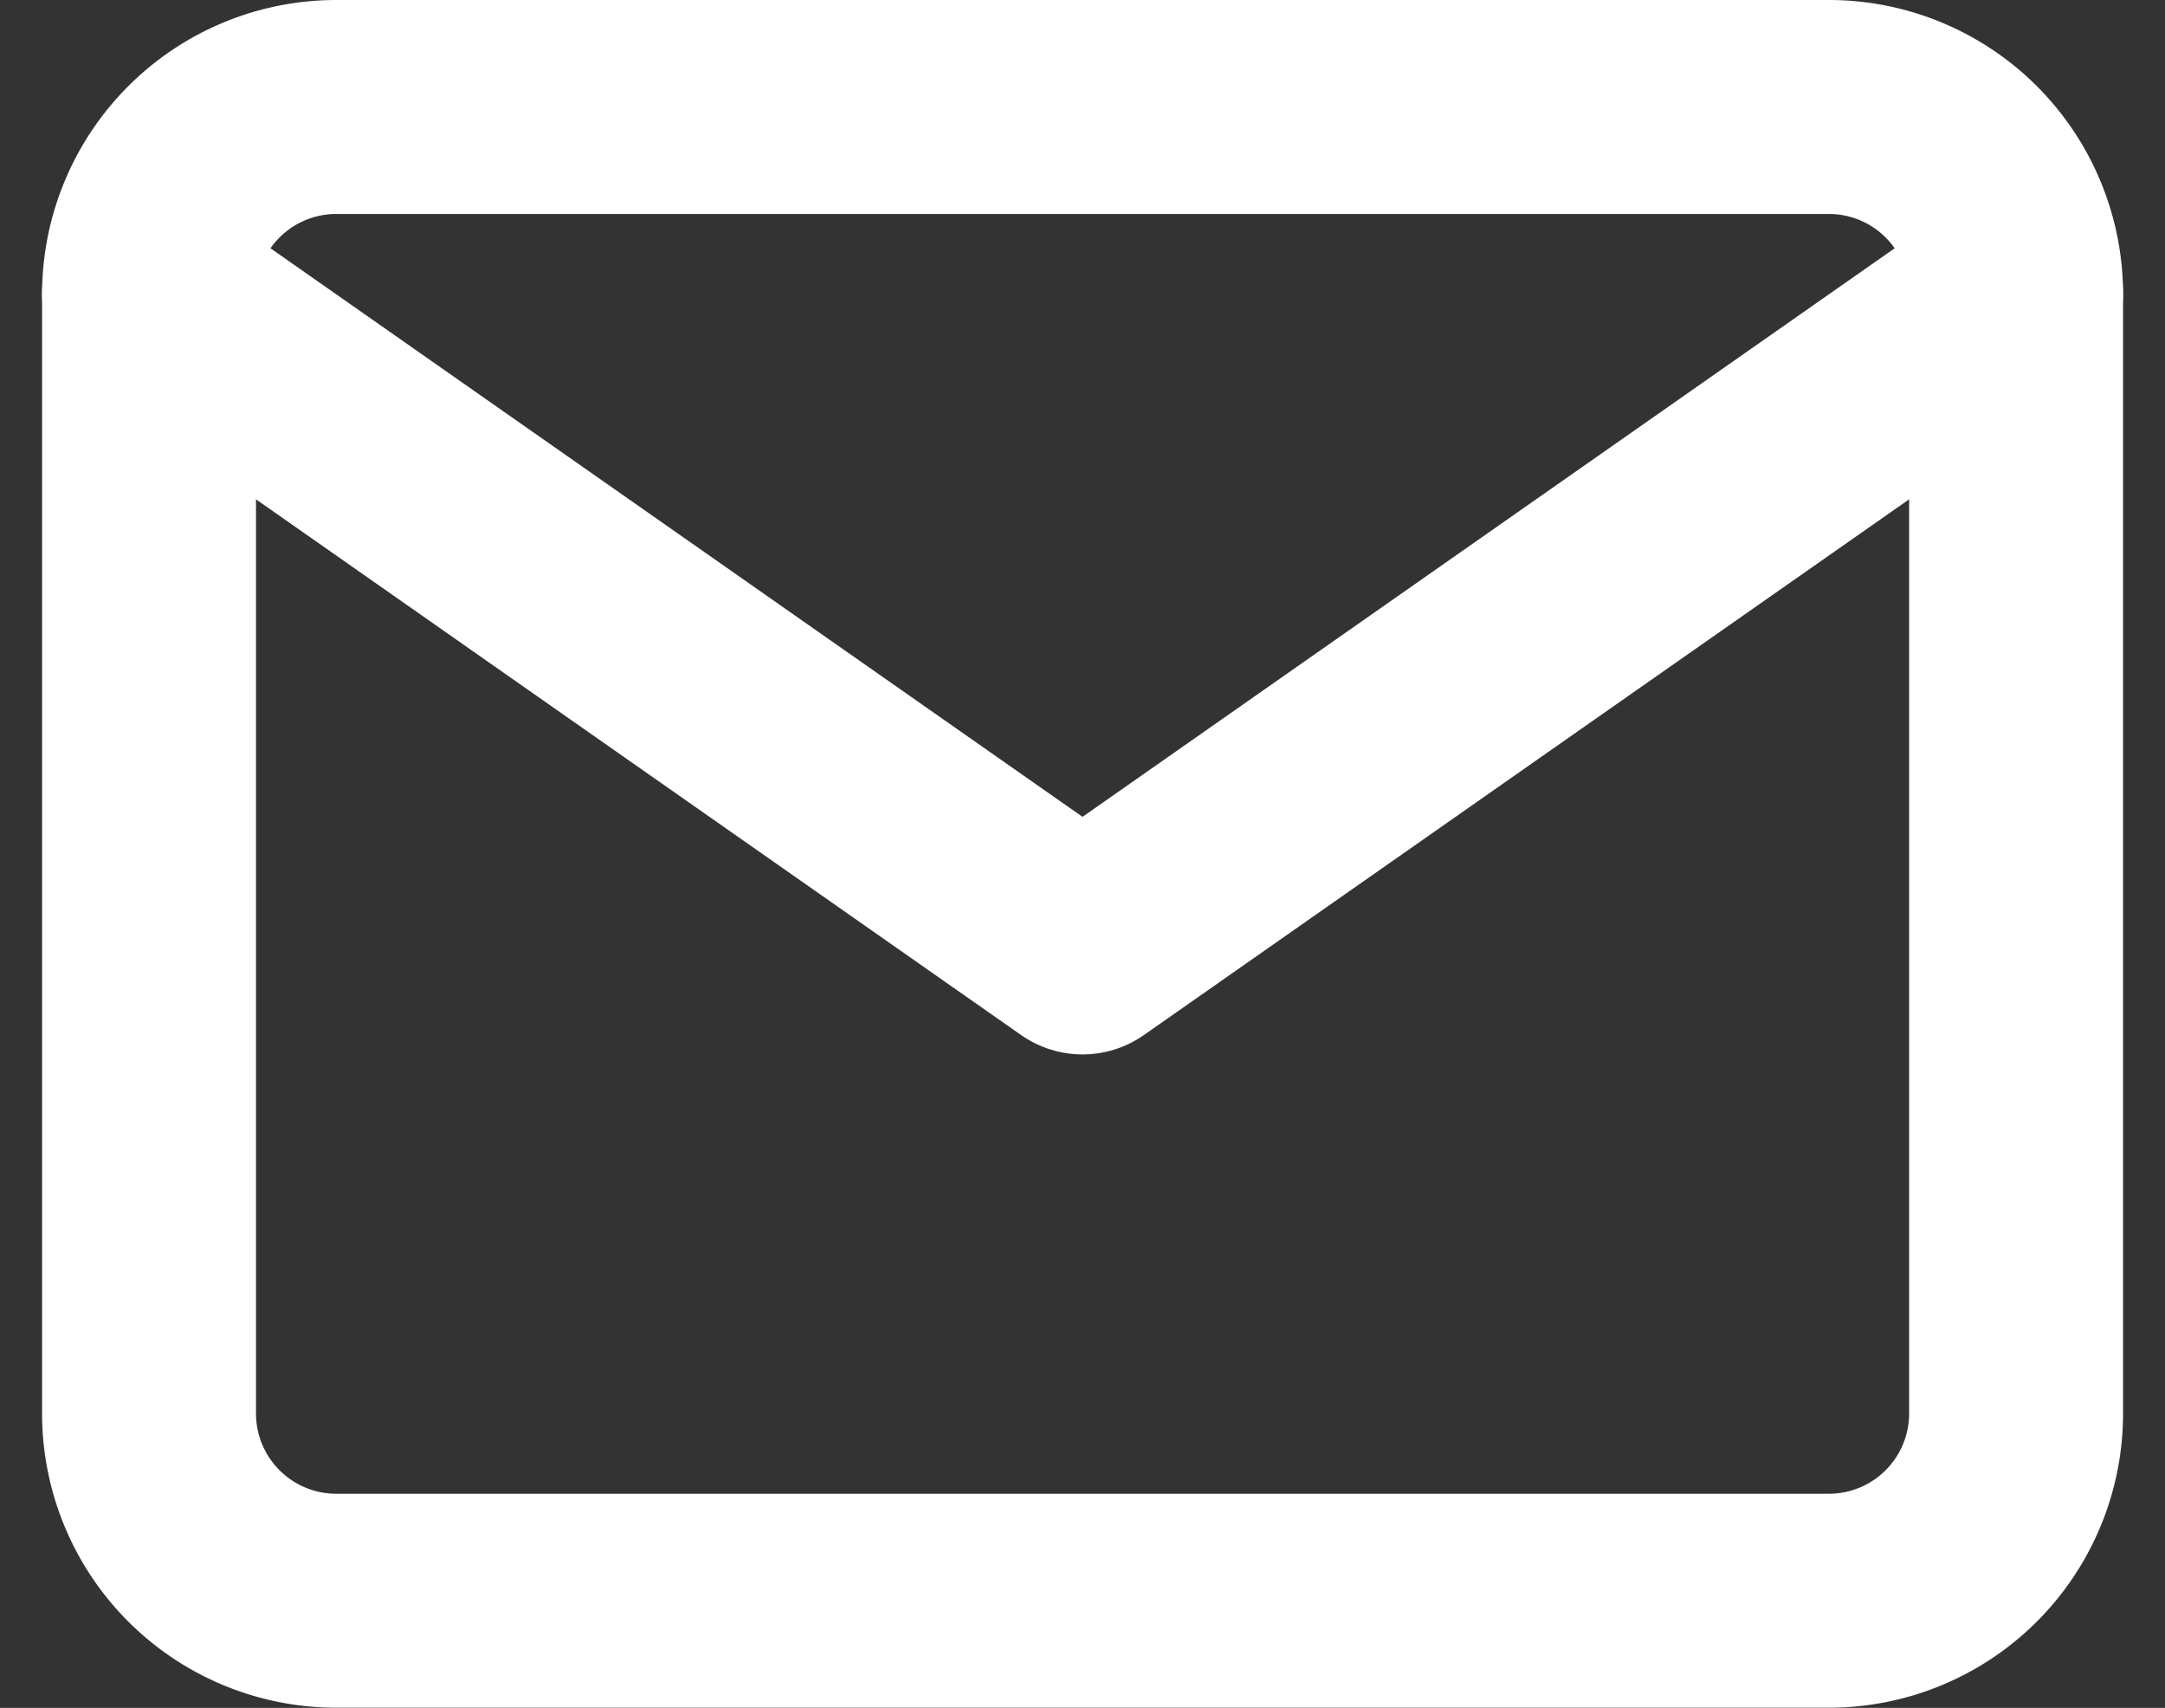
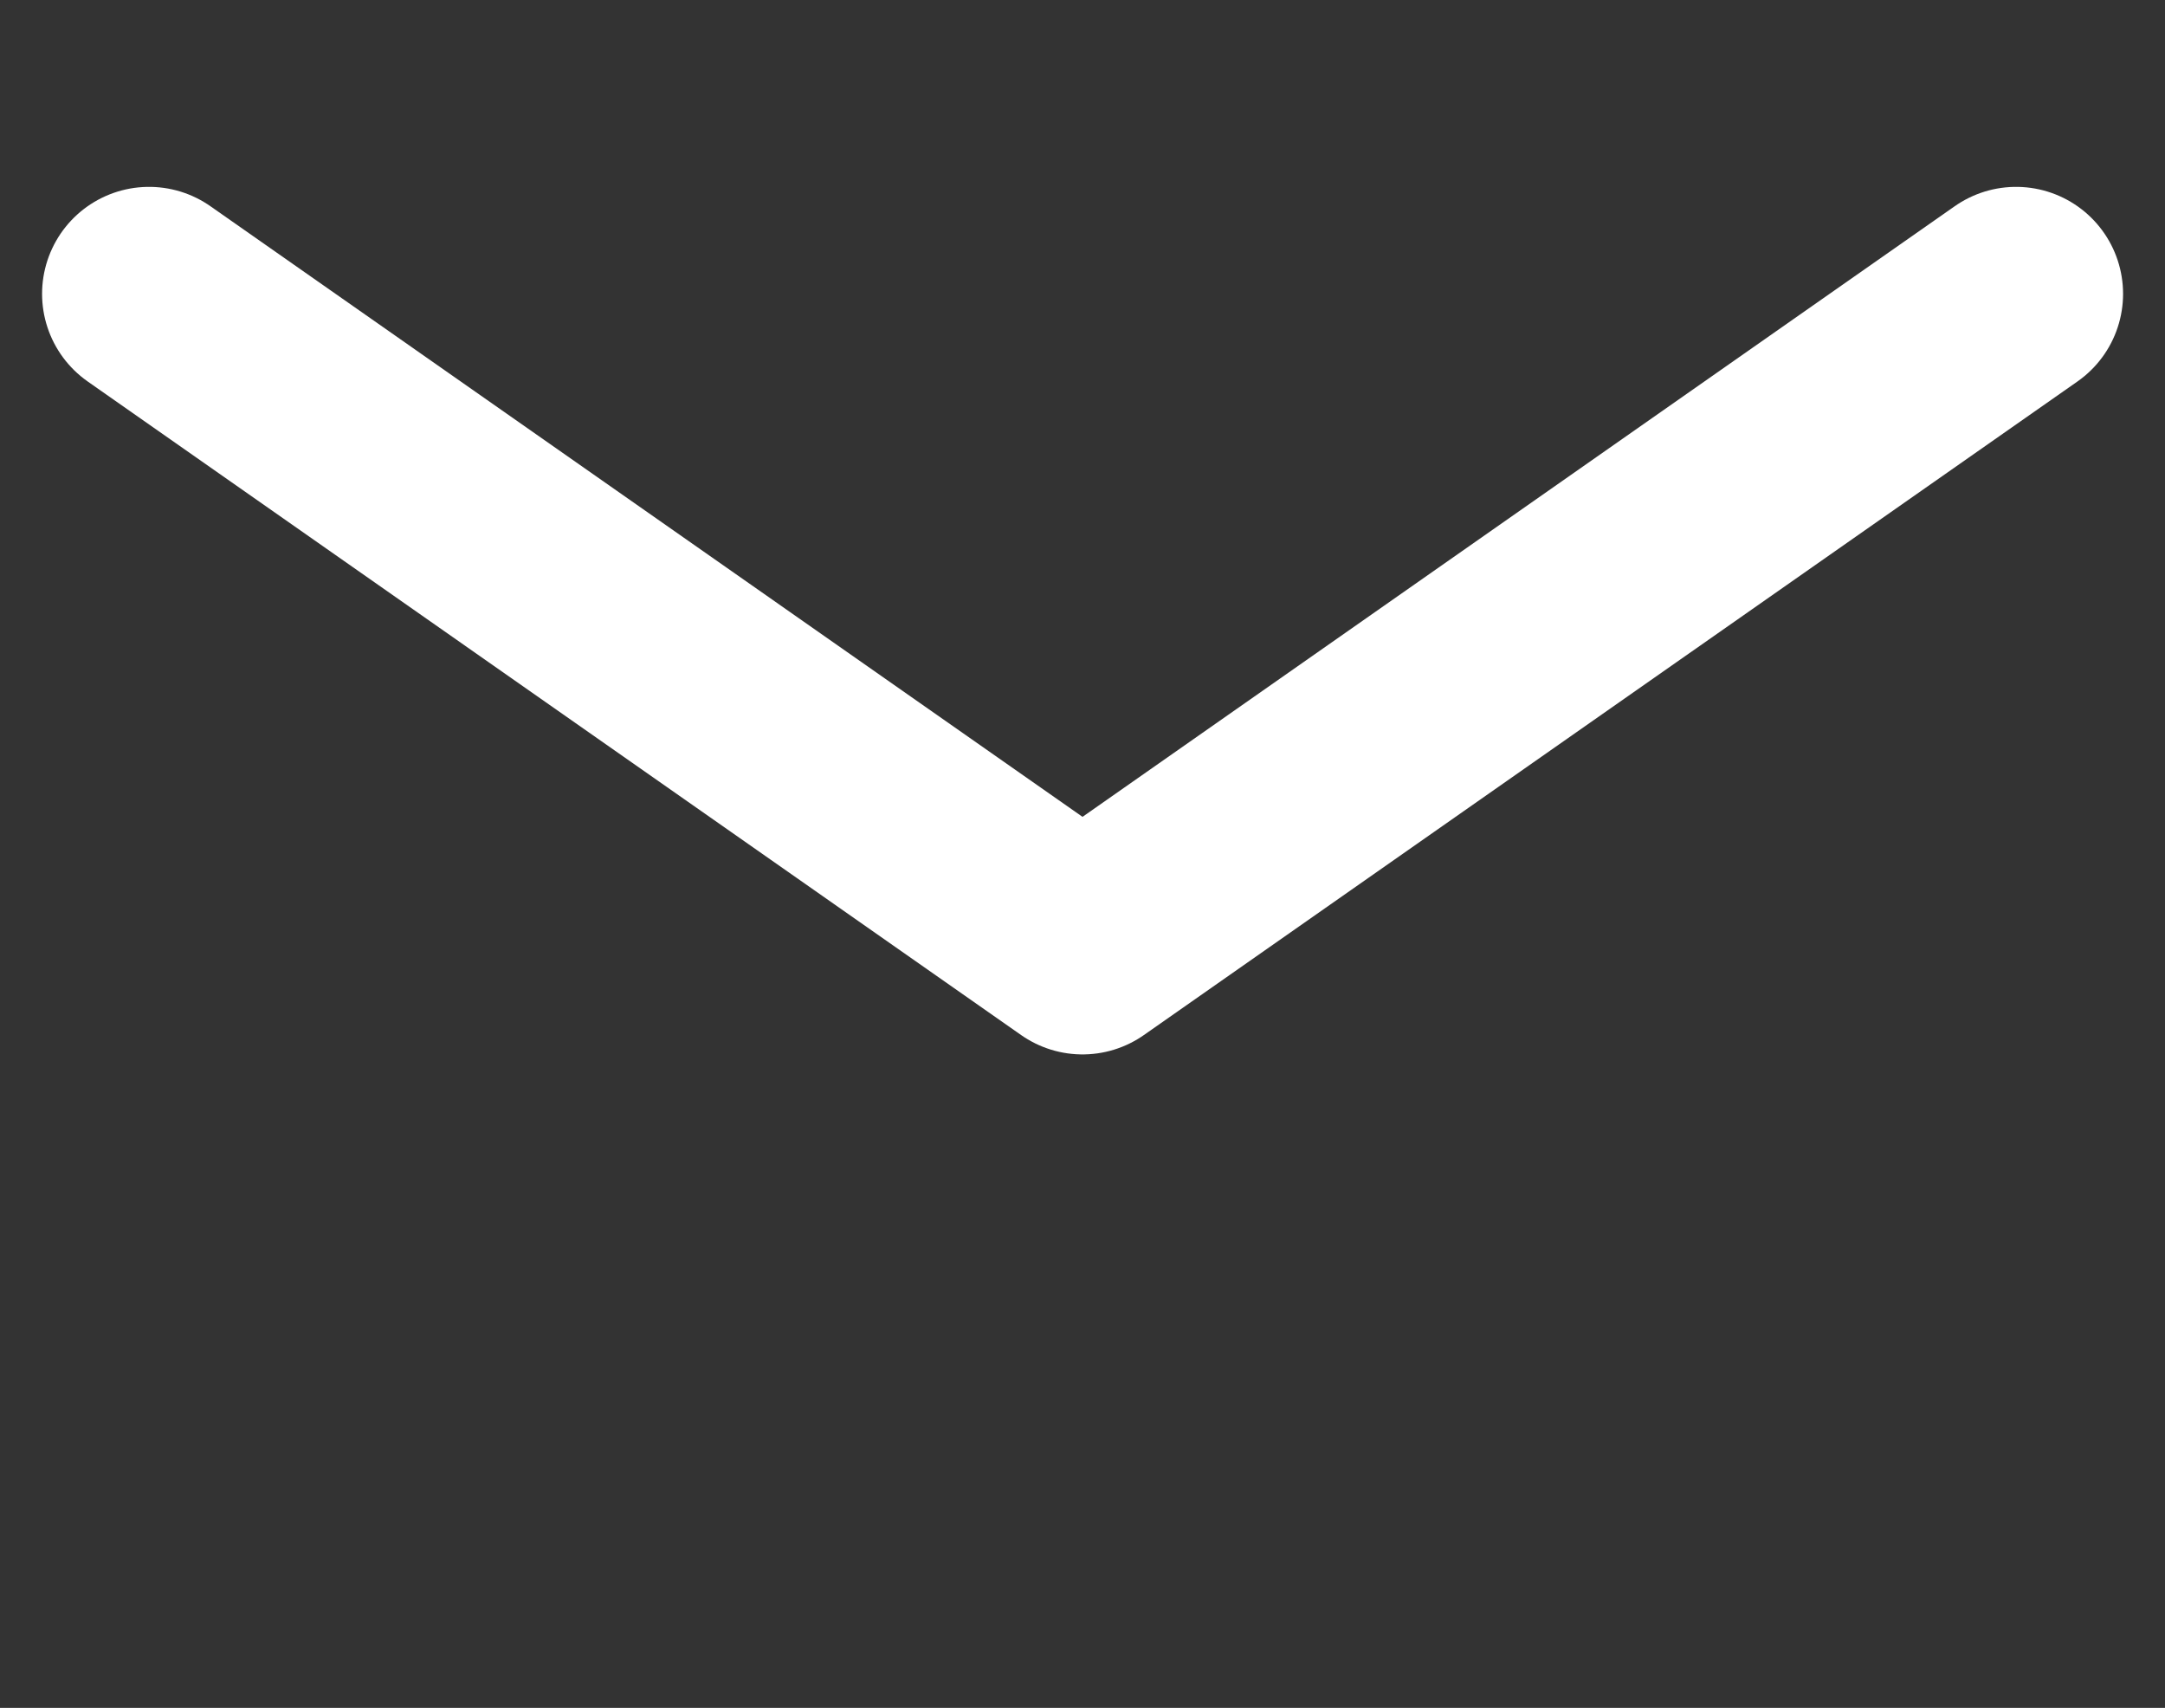
<svg xmlns="http://www.w3.org/2000/svg" width="15.18" height="11.973" viewBox="0 0 15.18 11.973">
  <rect x="0" y="0" width="15.18" height="11.973" fill="#333333" stroke="none" />
  <g id="Icon_feather-mail" data-name="Icon feather-mail" transform="translate(-0.955 -5.742)">
-     <path id="パス_4478" data-name="パス 4478" d="M4.309,6H14.782a1.313,1.313,0,0,1,1.309,1.309v7.854a1.313,1.313,0,0,1-1.309,1.309H4.309A1.313,1.313,0,0,1,3,15.163V7.309A1.313,1.313,0,0,1,4.309,6Z" transform="translate(-1 0.492)" fill="none" stroke="#fff" stroke-linecap="round" stroke-linejoin="round" stroke-width="1.5" />
    <path id="パス_4479" data-name="パス 4479" d="M16.091,9,9.545,13.582,3,9" transform="translate(-1 -1.198)" fill="none" stroke="#fff" stroke-linecap="round" stroke-linejoin="round" stroke-width="1.5" />
  </g>
</svg>